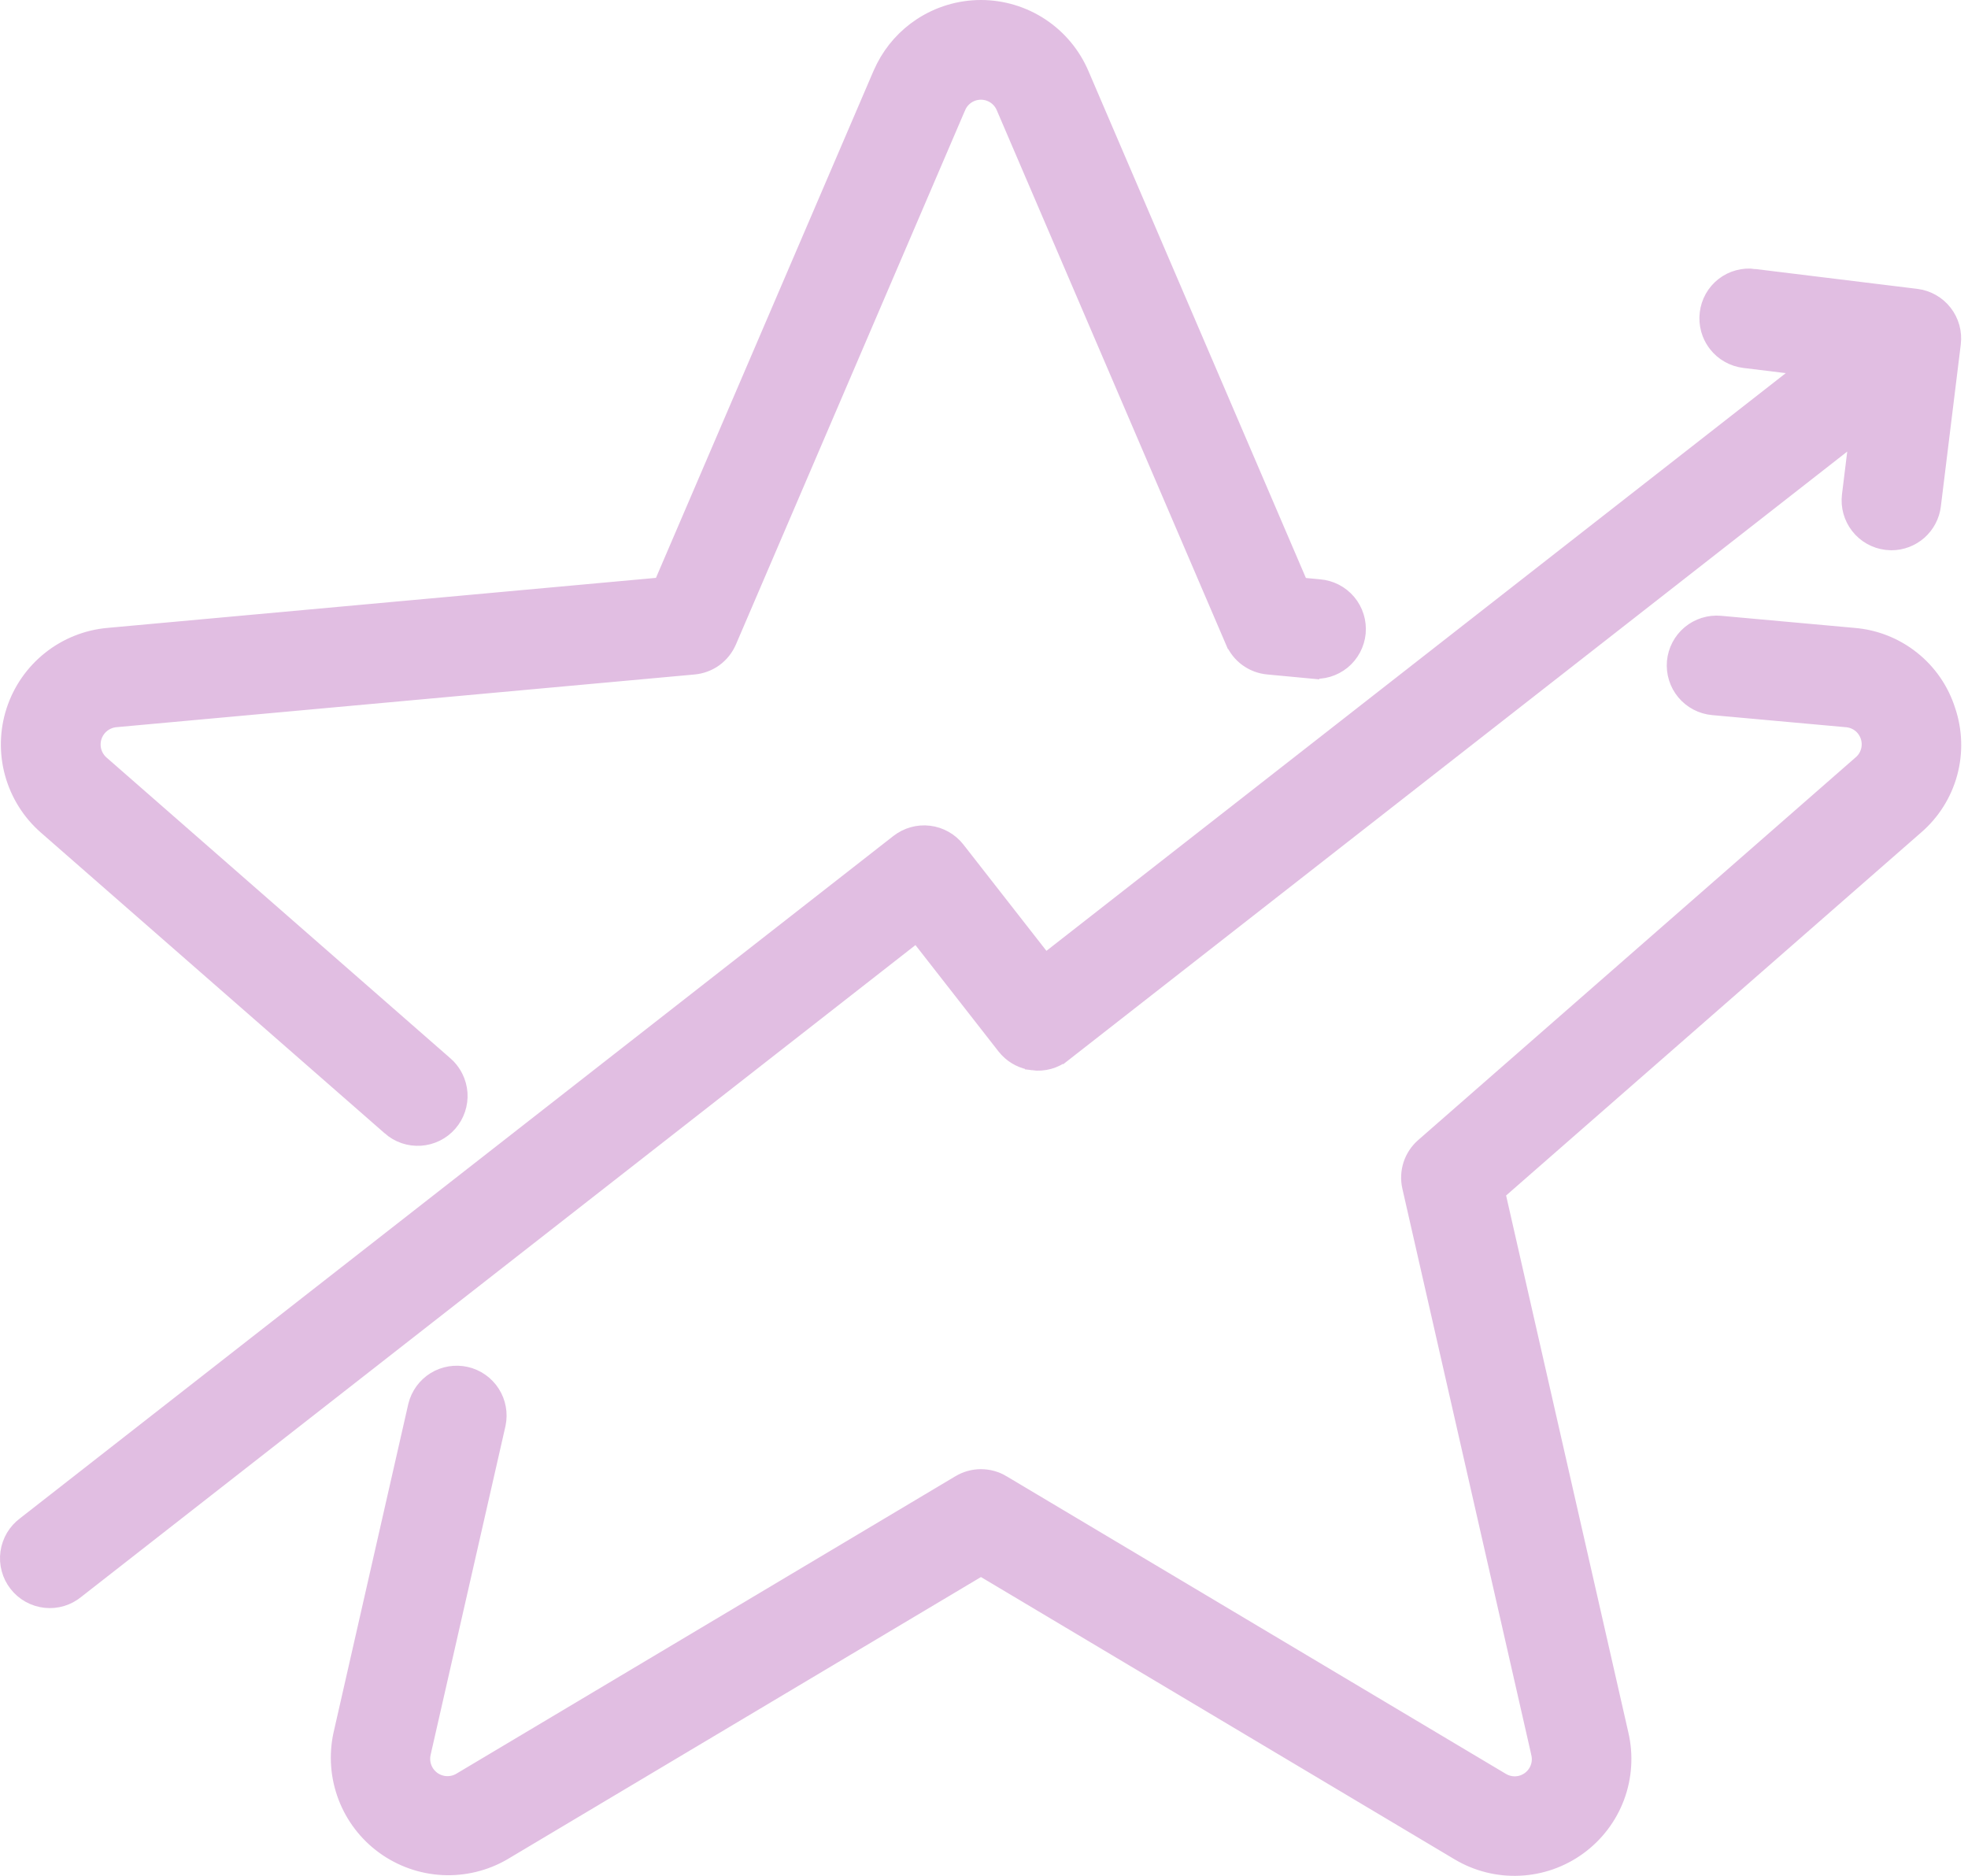
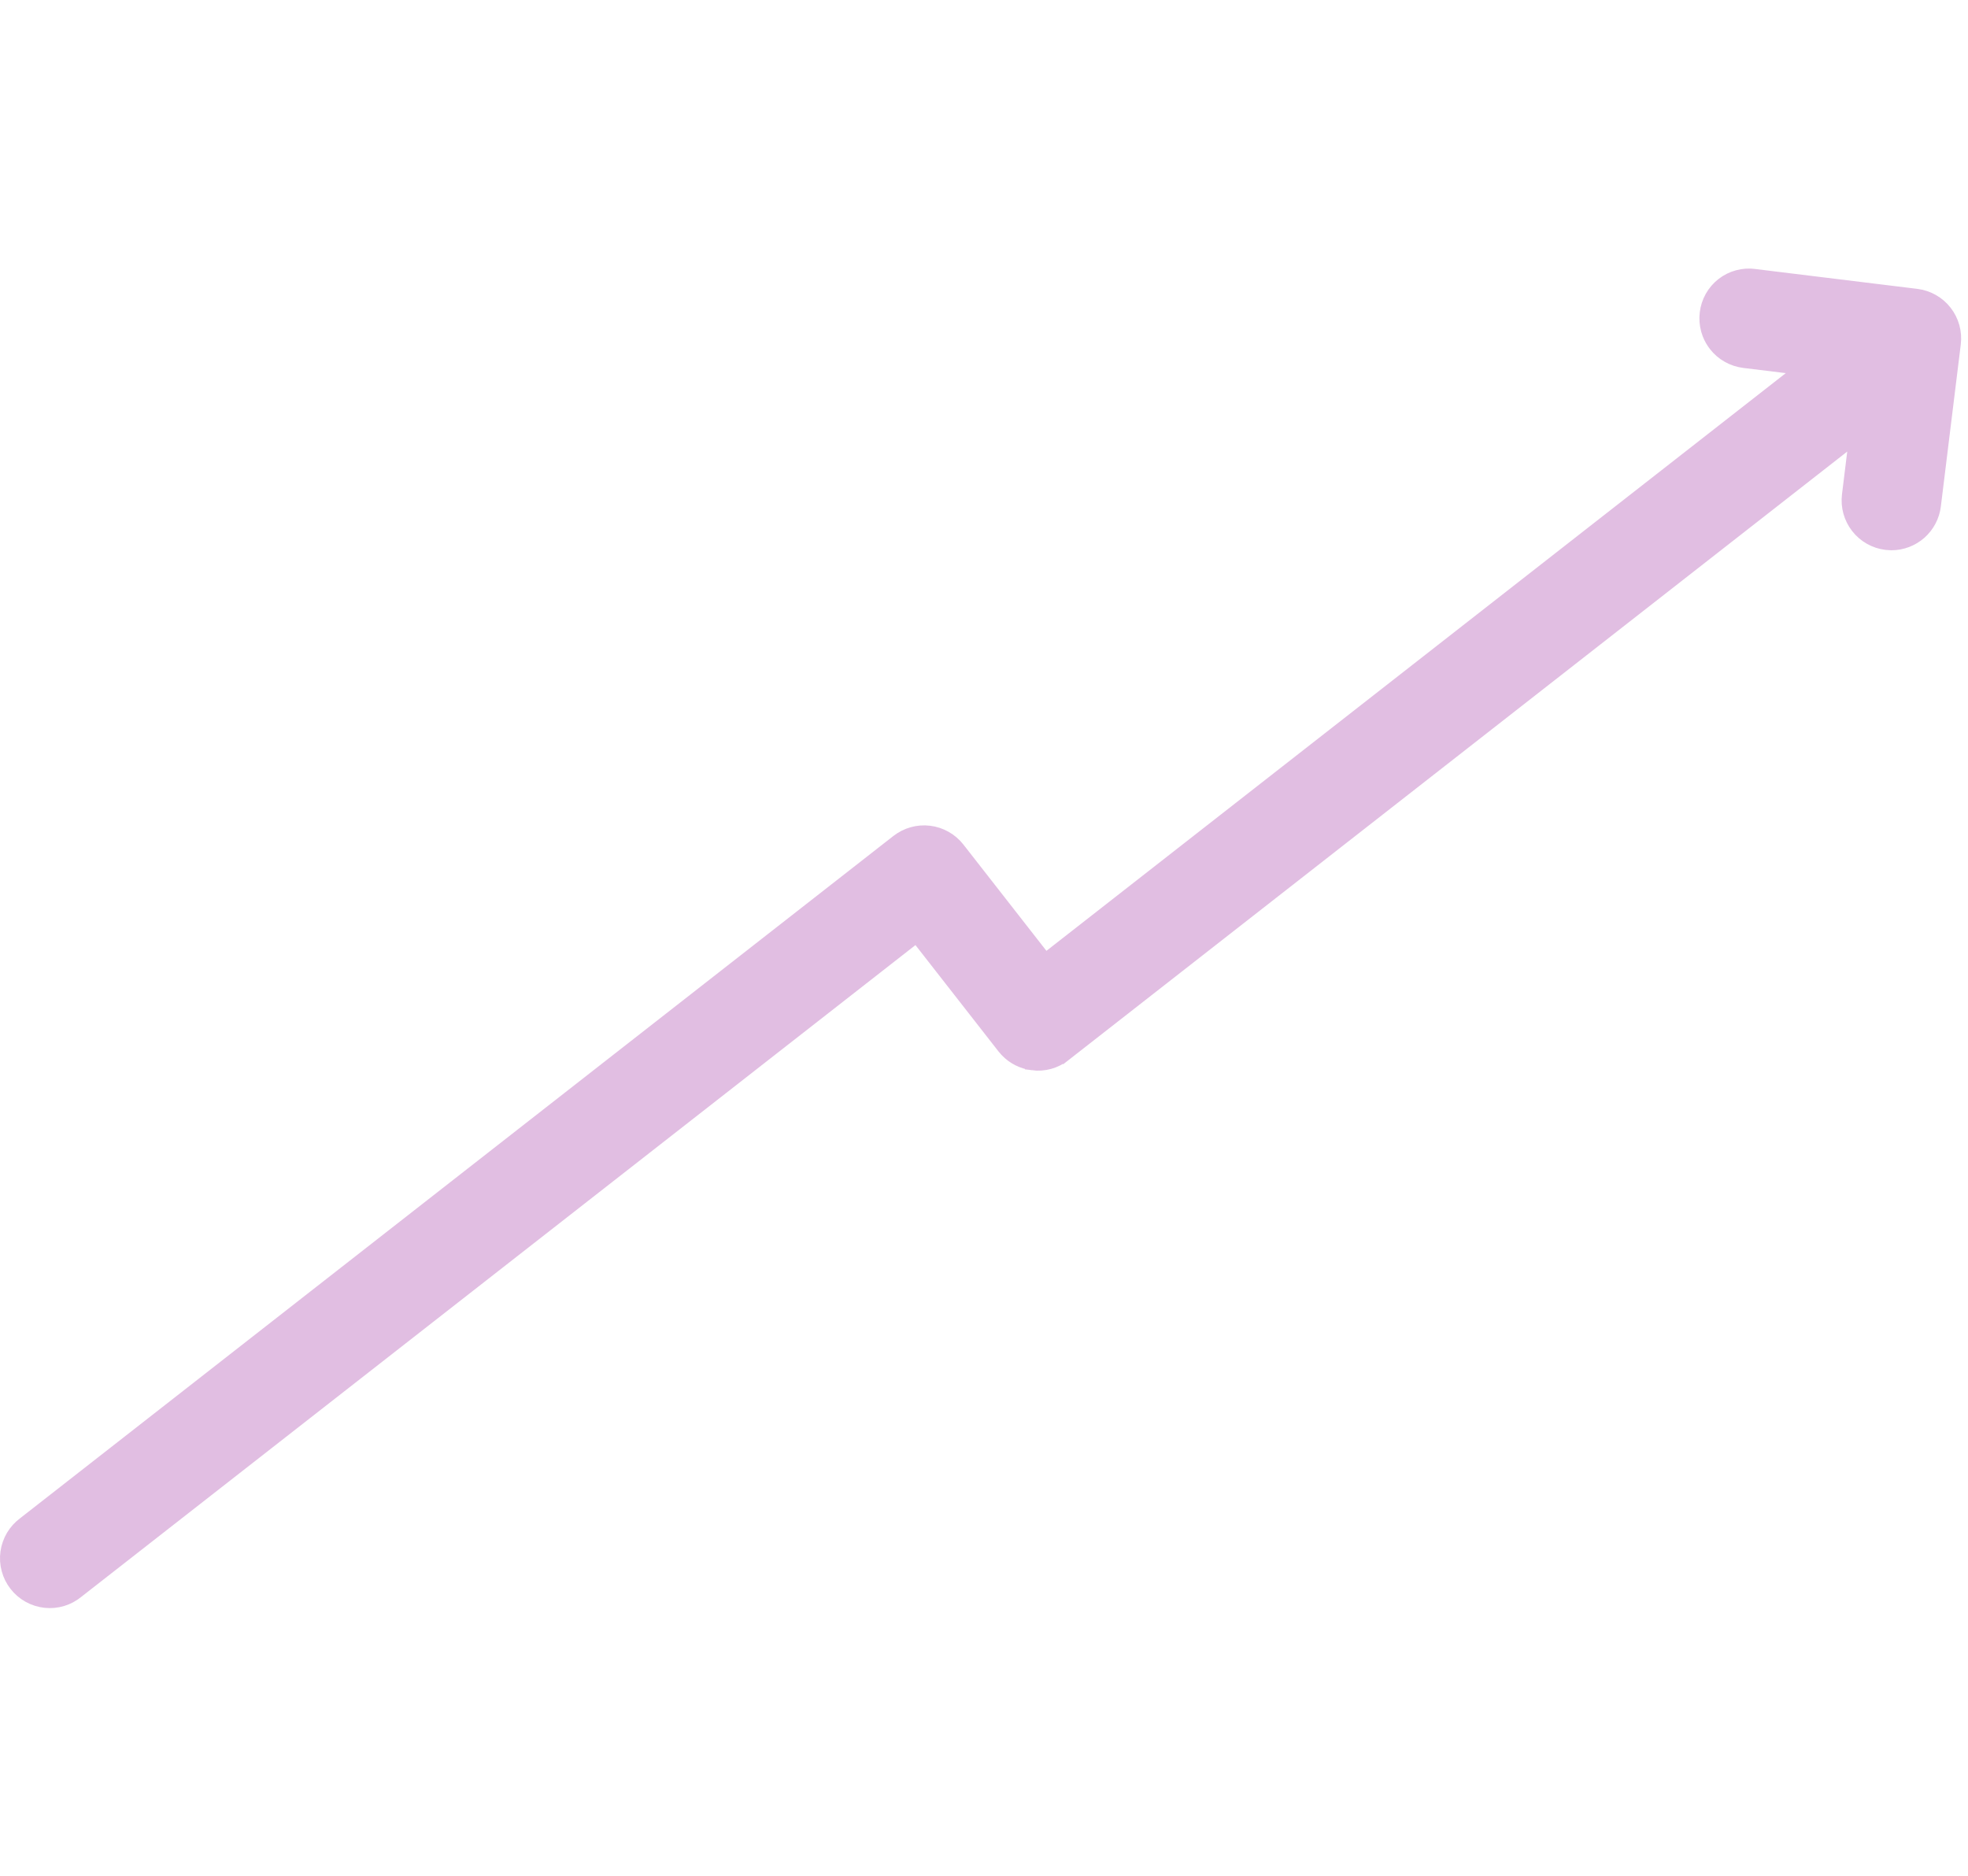
<svg xmlns="http://www.w3.org/2000/svg" width="64" height="61" viewBox="0 0 64 61">
-   <path d="M55.948 20.274L60.285 20.667H60.284C60.978 20.722 61.641 20.984 62.186 21.418C62.731 21.851 63.134 22.436 63.344 23.1C63.568 23.763 63.59 24.477 63.405 25.152C63.22 25.827 62.838 26.43 62.308 26.886L48.702 38.786L52.712 56.398C52.869 57.077 52.823 57.788 52.58 58.44C52.336 59.093 51.905 59.659 51.342 60.069C50.779 60.479 50.108 60.715 49.412 60.746C48.716 60.778 48.026 60.604 47.428 60.246L31.901 50.992L16.377 60.244L16.375 60.246C15.776 60.594 15.088 60.76 14.397 60.725C13.706 60.689 13.039 60.453 12.479 60.046C11.919 59.639 11.489 59.078 11.243 58.431C10.996 57.784 10.943 57.079 11.089 56.402L11.09 56.399L13.522 45.709L13.523 45.705C13.609 45.356 13.828 45.054 14.133 44.865C14.439 44.676 14.807 44.616 15.158 44.695C15.508 44.775 15.813 44.989 16.007 45.291C16.201 45.593 16.269 45.96 16.196 46.312L16.195 46.316L13.761 57.006V57.008C13.725 57.164 13.735 57.327 13.79 57.477C13.846 57.627 13.944 57.757 14.074 57.852C14.203 57.946 14.358 58 14.518 58.007C14.678 58.014 14.836 57.973 14.973 57.891L14.974 57.89L31.2 48.219C31.412 48.092 31.655 48.025 31.902 48.025C32.149 48.026 32.392 48.092 32.604 48.219H32.603L48.83 57.89L48.834 57.892C48.97 57.976 49.128 58.019 49.289 58.013C49.449 58.007 49.604 57.953 49.734 57.858C49.864 57.764 49.962 57.632 50.017 57.481C50.072 57.331 50.08 57.166 50.041 57.011L50.041 57.006L45.849 38.597C45.794 38.356 45.806 38.104 45.882 37.869C45.959 37.634 46.098 37.424 46.284 37.262L60.504 24.822L60.507 24.82C60.63 24.717 60.718 24.579 60.762 24.425C60.806 24.271 60.803 24.107 60.753 23.954C60.704 23.802 60.611 23.667 60.485 23.568C60.359 23.469 60.205 23.41 60.045 23.398H60.042L55.701 23.005C55.339 22.972 55.005 22.797 54.772 22.518C54.539 22.238 54.427 21.879 54.459 21.517C54.492 21.155 54.667 20.821 54.946 20.588C55.225 20.355 55.586 20.242 55.948 20.274ZM31.903 0.25C32.599 0.251 33.281 0.456 33.862 0.841C34.442 1.226 34.897 1.773 35.169 2.414L42.297 19.03L42.909 19.088H42.908C43.088 19.102 43.264 19.153 43.424 19.235C43.586 19.318 43.73 19.433 43.847 19.572C43.964 19.711 44.052 19.873 44.106 20.046C44.16 20.219 44.179 20.401 44.163 20.582C44.146 20.763 44.093 20.939 44.007 21.1C43.922 21.26 43.805 21.402 43.665 21.517C43.524 21.631 43.361 21.717 43.187 21.769C43.014 21.82 42.832 21.835 42.653 21.816V21.817L41.229 21.683C40.984 21.66 40.75 21.571 40.551 21.427C40.352 21.282 40.197 21.086 40.099 20.86H40.098L32.647 3.49L32.646 3.488C32.585 3.342 32.481 3.216 32.349 3.128C32.217 3.04 32.062 2.993 31.903 2.992C31.744 2.992 31.588 3.038 31.456 3.125C31.323 3.213 31.219 3.338 31.157 3.484L31.156 3.485L23.703 20.858C23.605 21.085 23.449 21.282 23.25 21.428C23.05 21.573 22.814 21.661 22.569 21.684H22.568L3.765 23.398C3.606 23.413 3.454 23.473 3.33 23.572C3.205 23.672 3.112 23.805 3.062 23.957C3.013 24.109 3.009 24.272 3.051 24.426C3.094 24.579 3.18 24.717 3.3 24.822L14.482 34.603L14.58 34.696C14.672 34.794 14.75 34.906 14.811 35.027C14.892 35.189 14.94 35.365 14.953 35.545C14.965 35.725 14.942 35.906 14.884 36.077C14.827 36.248 14.735 36.406 14.617 36.542C14.498 36.678 14.354 36.789 14.192 36.869C14.03 36.949 13.854 36.996 13.673 37.008C13.493 37.019 13.313 36.996 13.142 36.938C12.971 36.879 12.813 36.788 12.677 36.668V36.667L1.494 26.887C0.969 26.428 0.591 25.825 0.406 25.153C0.221 24.482 0.237 23.77 0.453 23.107C0.669 22.445 1.075 21.86 1.621 21.426C2.166 20.992 2.827 20.728 3.521 20.667L21.503 19.027L28.634 2.41L28.746 2.174C29.023 1.635 29.435 1.174 29.944 0.838C30.525 0.454 31.206 0.25 31.903 0.25Z" fill="#E1BEE2" stroke="#E1BEE2" stroke-width="0.5" />
-   <path d="M57.055 8.995L57.054 8.996L62.324 9.642C62.685 9.687 63.013 9.873 63.236 10.159C63.46 10.445 63.561 10.809 63.517 11.17L62.869 16.439C62.829 16.771 62.668 17.077 62.418 17.299C62.168 17.52 61.846 17.643 61.512 17.644H61.51L61.343 17.633C60.982 17.589 60.654 17.403 60.431 17.117C60.207 16.831 60.106 16.467 60.15 16.106L60.394 14.116L34.595 34.276L34.594 34.275C34.452 34.387 34.291 34.47 34.117 34.518C33.943 34.566 33.76 34.579 33.581 34.555V34.554C33.266 34.515 32.976 34.369 32.759 34.141L32.67 34.039L29.814 30.382L2.494 51.727C2.353 51.844 2.19 51.932 2.015 51.985C1.839 52.038 1.655 52.055 1.473 52.035C1.291 52.015 1.114 51.959 0.954 51.87C0.794 51.781 0.653 51.66 0.54 51.515C0.427 51.371 0.344 51.205 0.297 51.028C0.249 50.851 0.238 50.666 0.263 50.485C0.288 50.303 0.35 50.129 0.443 49.971C0.536 49.816 0.658 49.68 0.803 49.572L29.208 27.381C29.35 27.271 29.512 27.188 29.686 27.14C29.859 27.092 30.04 27.078 30.219 27.1C30.398 27.122 30.571 27.18 30.727 27.268C30.884 27.357 31.022 27.475 31.133 27.617L33.987 31.271L58.704 11.959L56.718 11.716C56.539 11.693 56.367 11.636 56.21 11.547C56.053 11.459 55.916 11.34 55.806 11.198C55.723 11.091 55.656 10.974 55.607 10.848L55.565 10.72C55.517 10.547 55.503 10.366 55.525 10.187C55.546 10.008 55.602 9.835 55.69 9.678C55.778 9.521 55.897 9.382 56.039 9.271C56.181 9.16 56.345 9.078 56.52 9.031C56.694 8.984 56.876 8.971 57.055 8.995Z" fill="#E1BEE2" stroke="#E1BEE2" stroke-width="0.5" />
+   <path d="M57.055 8.995L57.054 8.996L62.324 9.642C62.685 9.687 63.013 9.873 63.236 10.159C63.46 10.445 63.561 10.809 63.517 11.17L62.869 16.439C62.829 16.771 62.668 17.077 62.418 17.299C62.168 17.52 61.846 17.643 61.512 17.644H61.51L61.343 17.633C60.982 17.589 60.654 17.403 60.431 17.117C60.207 16.831 60.106 16.467 60.15 16.106L60.394 14.116L34.595 34.276L34.594 34.275C34.452 34.387 34.291 34.47 34.117 34.518C33.943 34.566 33.76 34.579 33.581 34.555V34.554C33.266 34.515 32.976 34.369 32.759 34.141L32.67 34.039L29.814 30.382L2.494 51.727C2.353 51.844 2.19 51.932 2.015 51.985C1.839 52.038 1.655 52.055 1.473 52.035C1.291 52.015 1.114 51.959 0.954 51.87C0.794 51.781 0.653 51.66 0.54 51.515C0.427 51.371 0.344 51.205 0.297 51.028C0.249 50.851 0.238 50.666 0.263 50.485C0.288 50.303 0.35 50.129 0.443 49.971C0.536 49.816 0.658 49.68 0.803 49.572L29.208 27.381C29.35 27.271 29.512 27.188 29.686 27.14C29.859 27.092 30.04 27.078 30.219 27.1C30.398 27.122 30.571 27.18 30.727 27.268C30.884 27.357 31.022 27.475 31.133 27.617L33.987 31.271L58.704 11.959L56.718 11.716C56.539 11.693 56.367 11.636 56.21 11.547C56.053 11.459 55.916 11.34 55.806 11.198C55.723 11.091 55.656 10.974 55.607 10.848L55.565 10.72C55.517 10.547 55.503 10.366 55.525 10.187C55.546 10.008 55.602 9.835 55.69 9.678C55.778 9.521 55.897 9.382 56.039 9.271C56.181 9.16 56.345 9.078 56.52 9.031C56.694 8.984 56.876 8.971 57.055 8.995" fill="#E1BEE2" stroke="#E1BEE2" stroke-width="0.5" />
</svg>